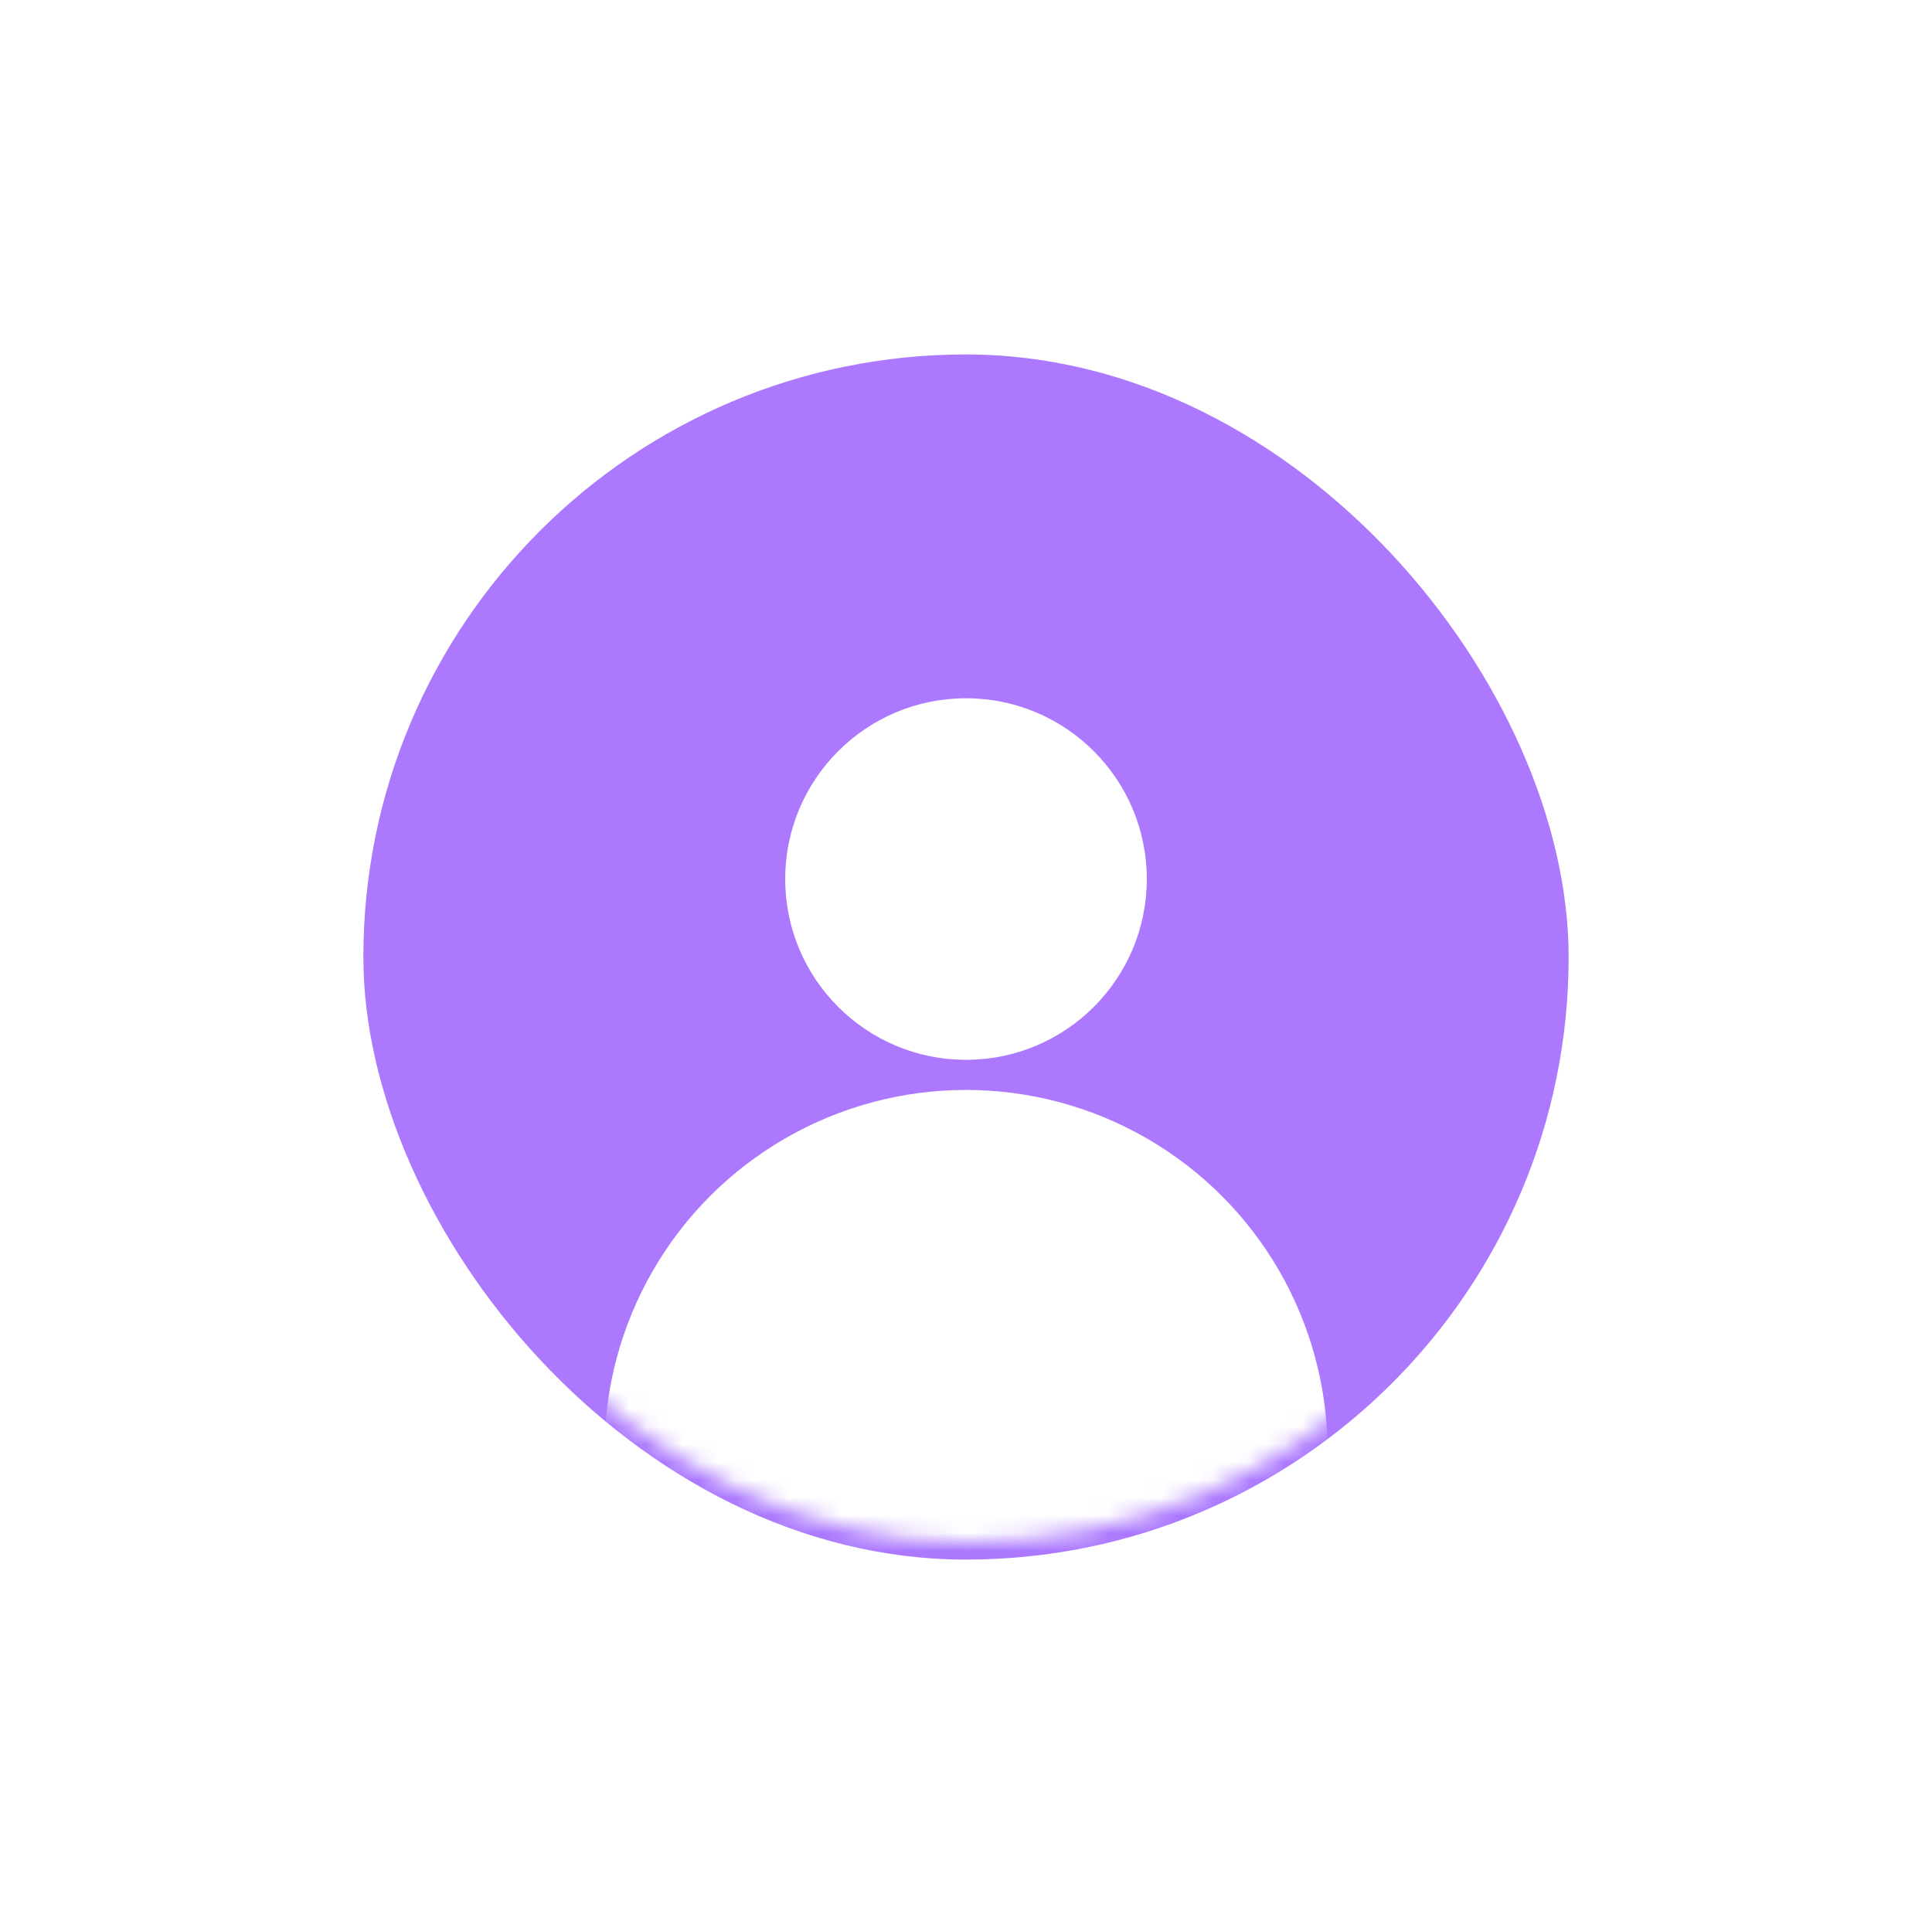
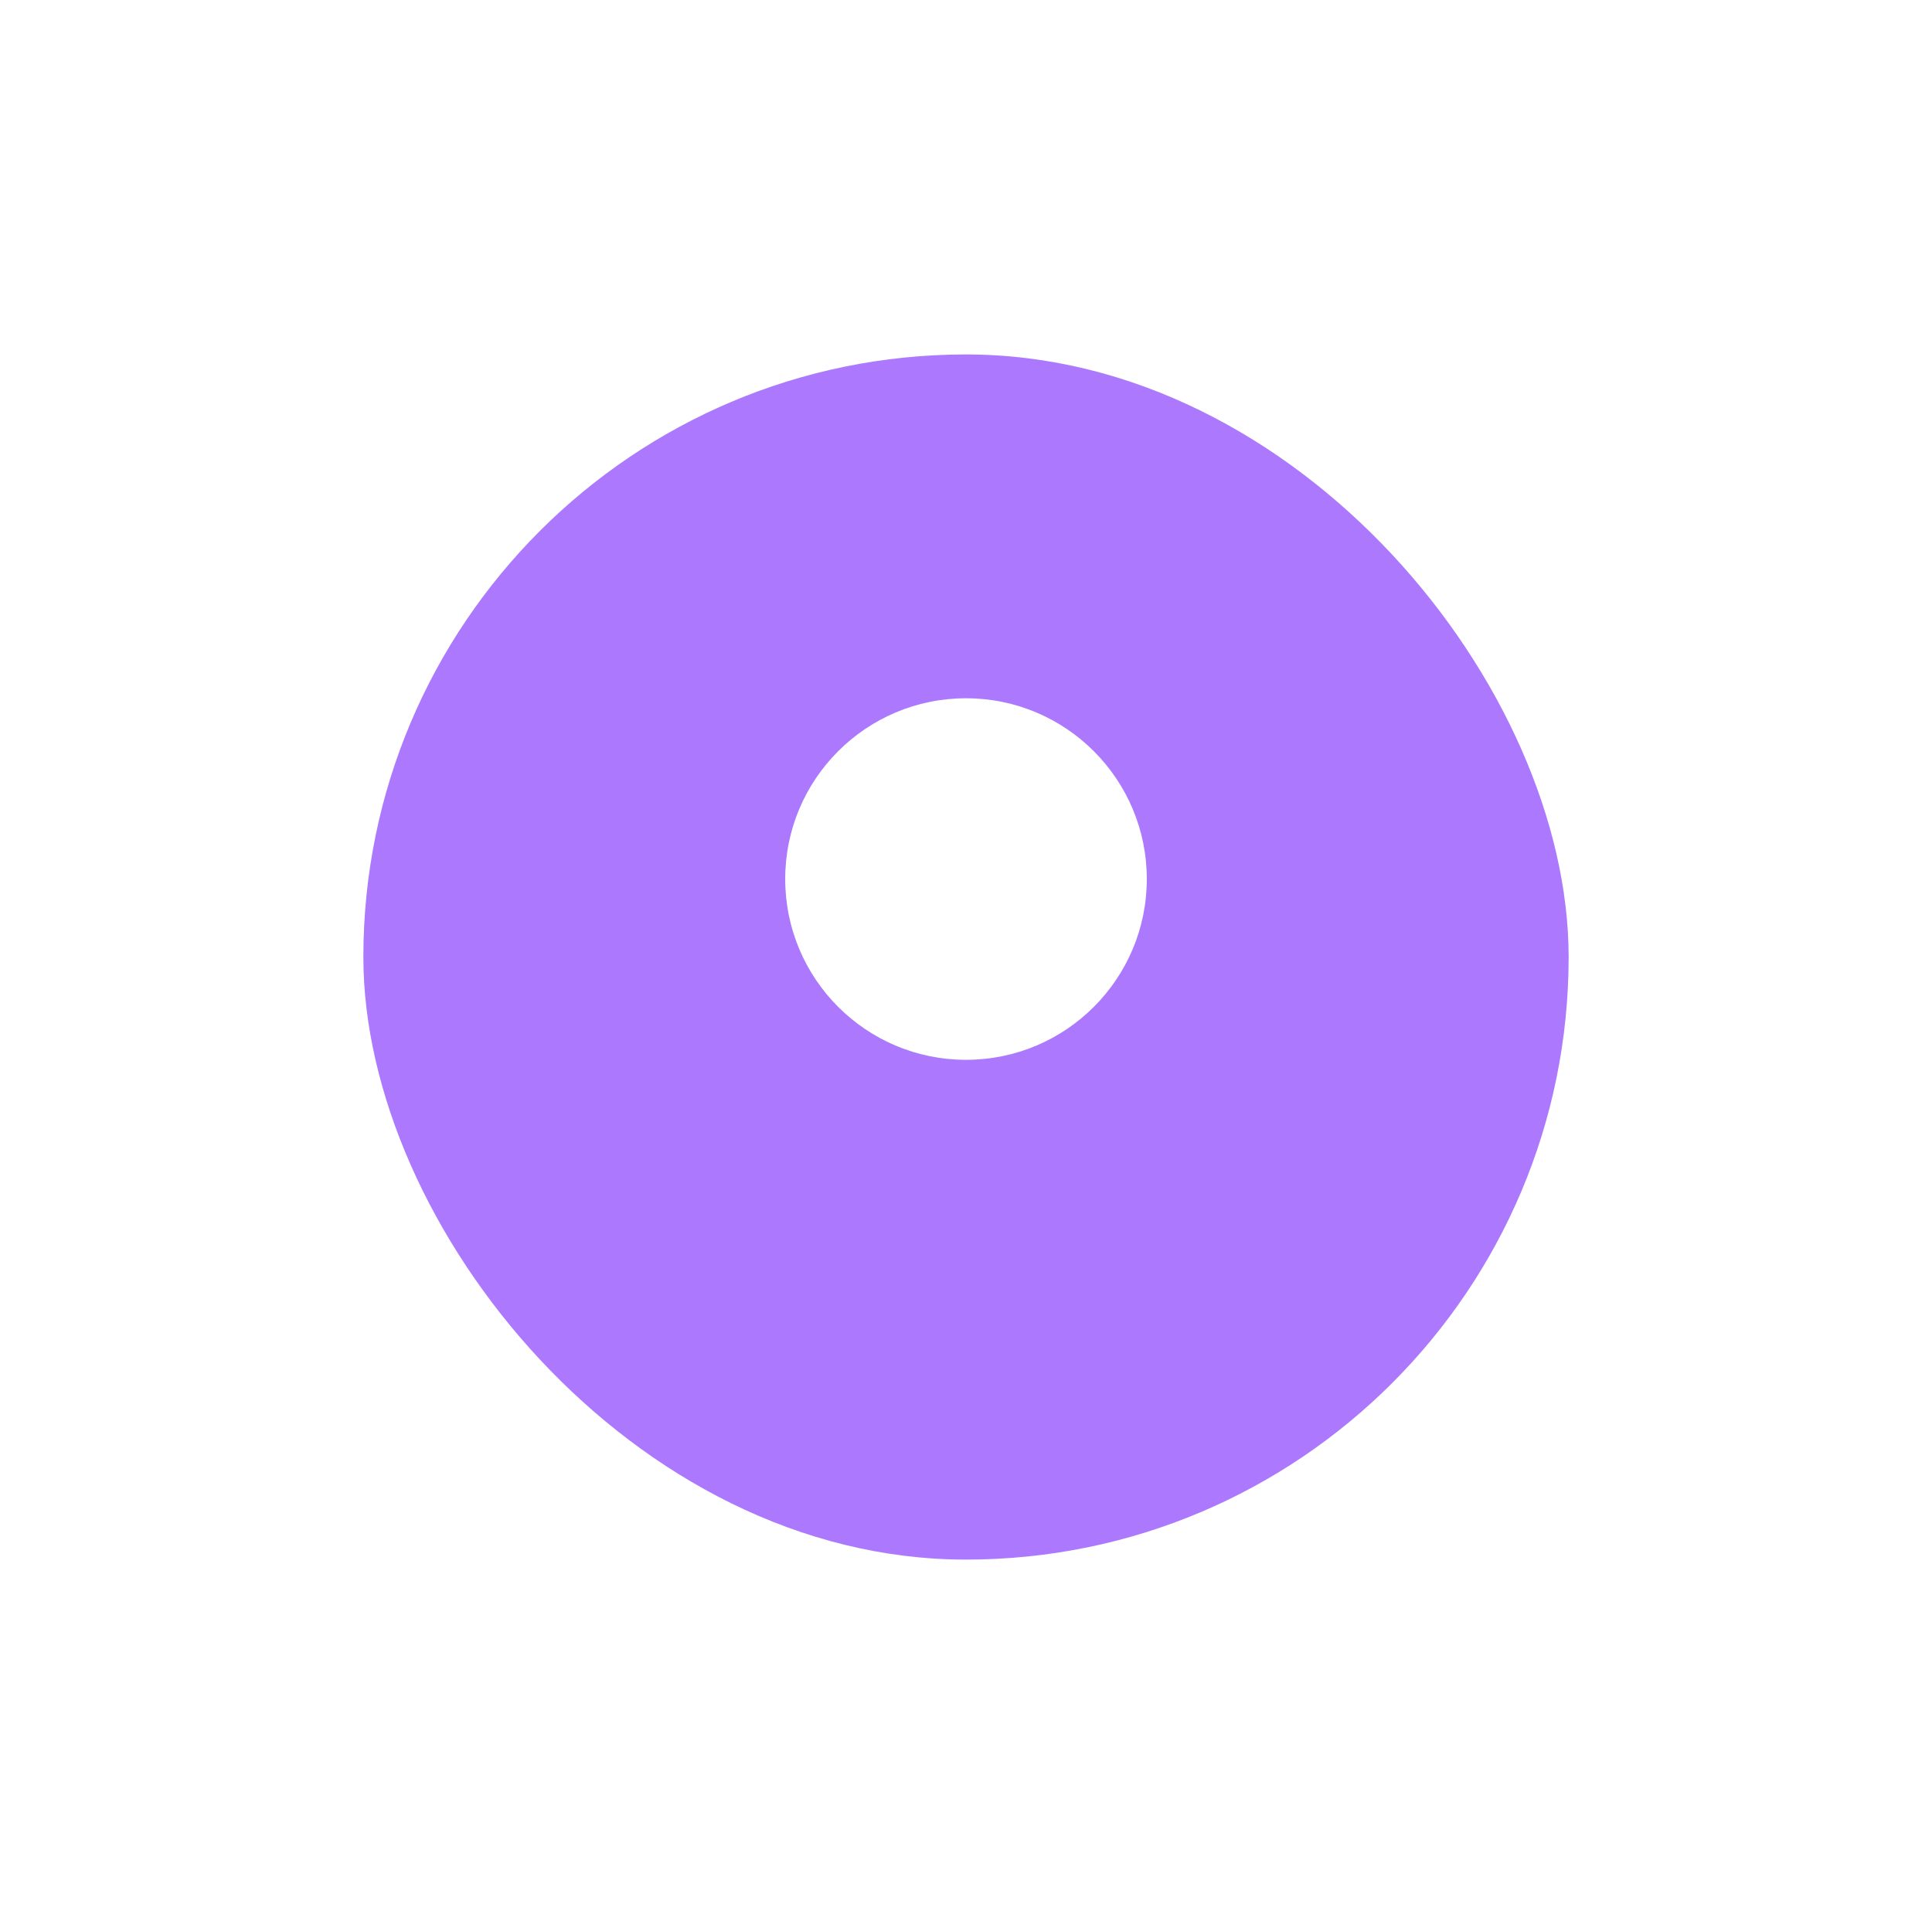
<svg xmlns="http://www.w3.org/2000/svg" width="109" height="108" viewBox="0 0 109 108" fill="none">
  <g opacity=".6" filter="url(#a)">
    <rect x="20.5" y="10" width="68" height="68" rx="34" fill="#7420FD" />
    <mask id="b" mask-type="alpha" maskUnits="userSpaceOnUse" x="20" y="9" width="69" height="68">
      <rect x="20.5" y="9" width="68" height="68" rx="34" fill="#7420FD" />
    </mask>
    <g mask="url(#b)" fill="#fff">
      <circle cx="54.5" cy="39.6" r="10.2" />
-       <circle cx="54.5" cy="71.9" r="20.4" />
    </g>
  </g>
  <defs>
    <filter id="a" x=".5" y="0" width="108" height="108" filterUnits="userSpaceOnUse" color-interpolation-filters="sRGB">
      <feFlood flood-opacity="0" result="BackgroundImageFix" />
      <feColorMatrix in="SourceAlpha" type="matrix" values="0 0 0 0 0 0 0 0 0 0 0 0 0 0 0 0 0 0 127 0" />
      <feOffset dy="10" />
      <feGaussianBlur stdDeviation="10" />
      <feColorMatrix type="matrix" values="0 0 0 0 0 0 0 0 0 0 0 0 0 0 0 0 0 0 0.25 0" />
      <feBlend mode="normal" in2="BackgroundImageFix" result="effect1_dropShadow" />
      <feBlend mode="normal" in="SourceGraphic" in2="effect1_dropShadow" result="shape" />
      <feGaussianBlur stdDeviation="2" result="effect2_foregroundBlur" />
    </filter>
  </defs>
</svg>